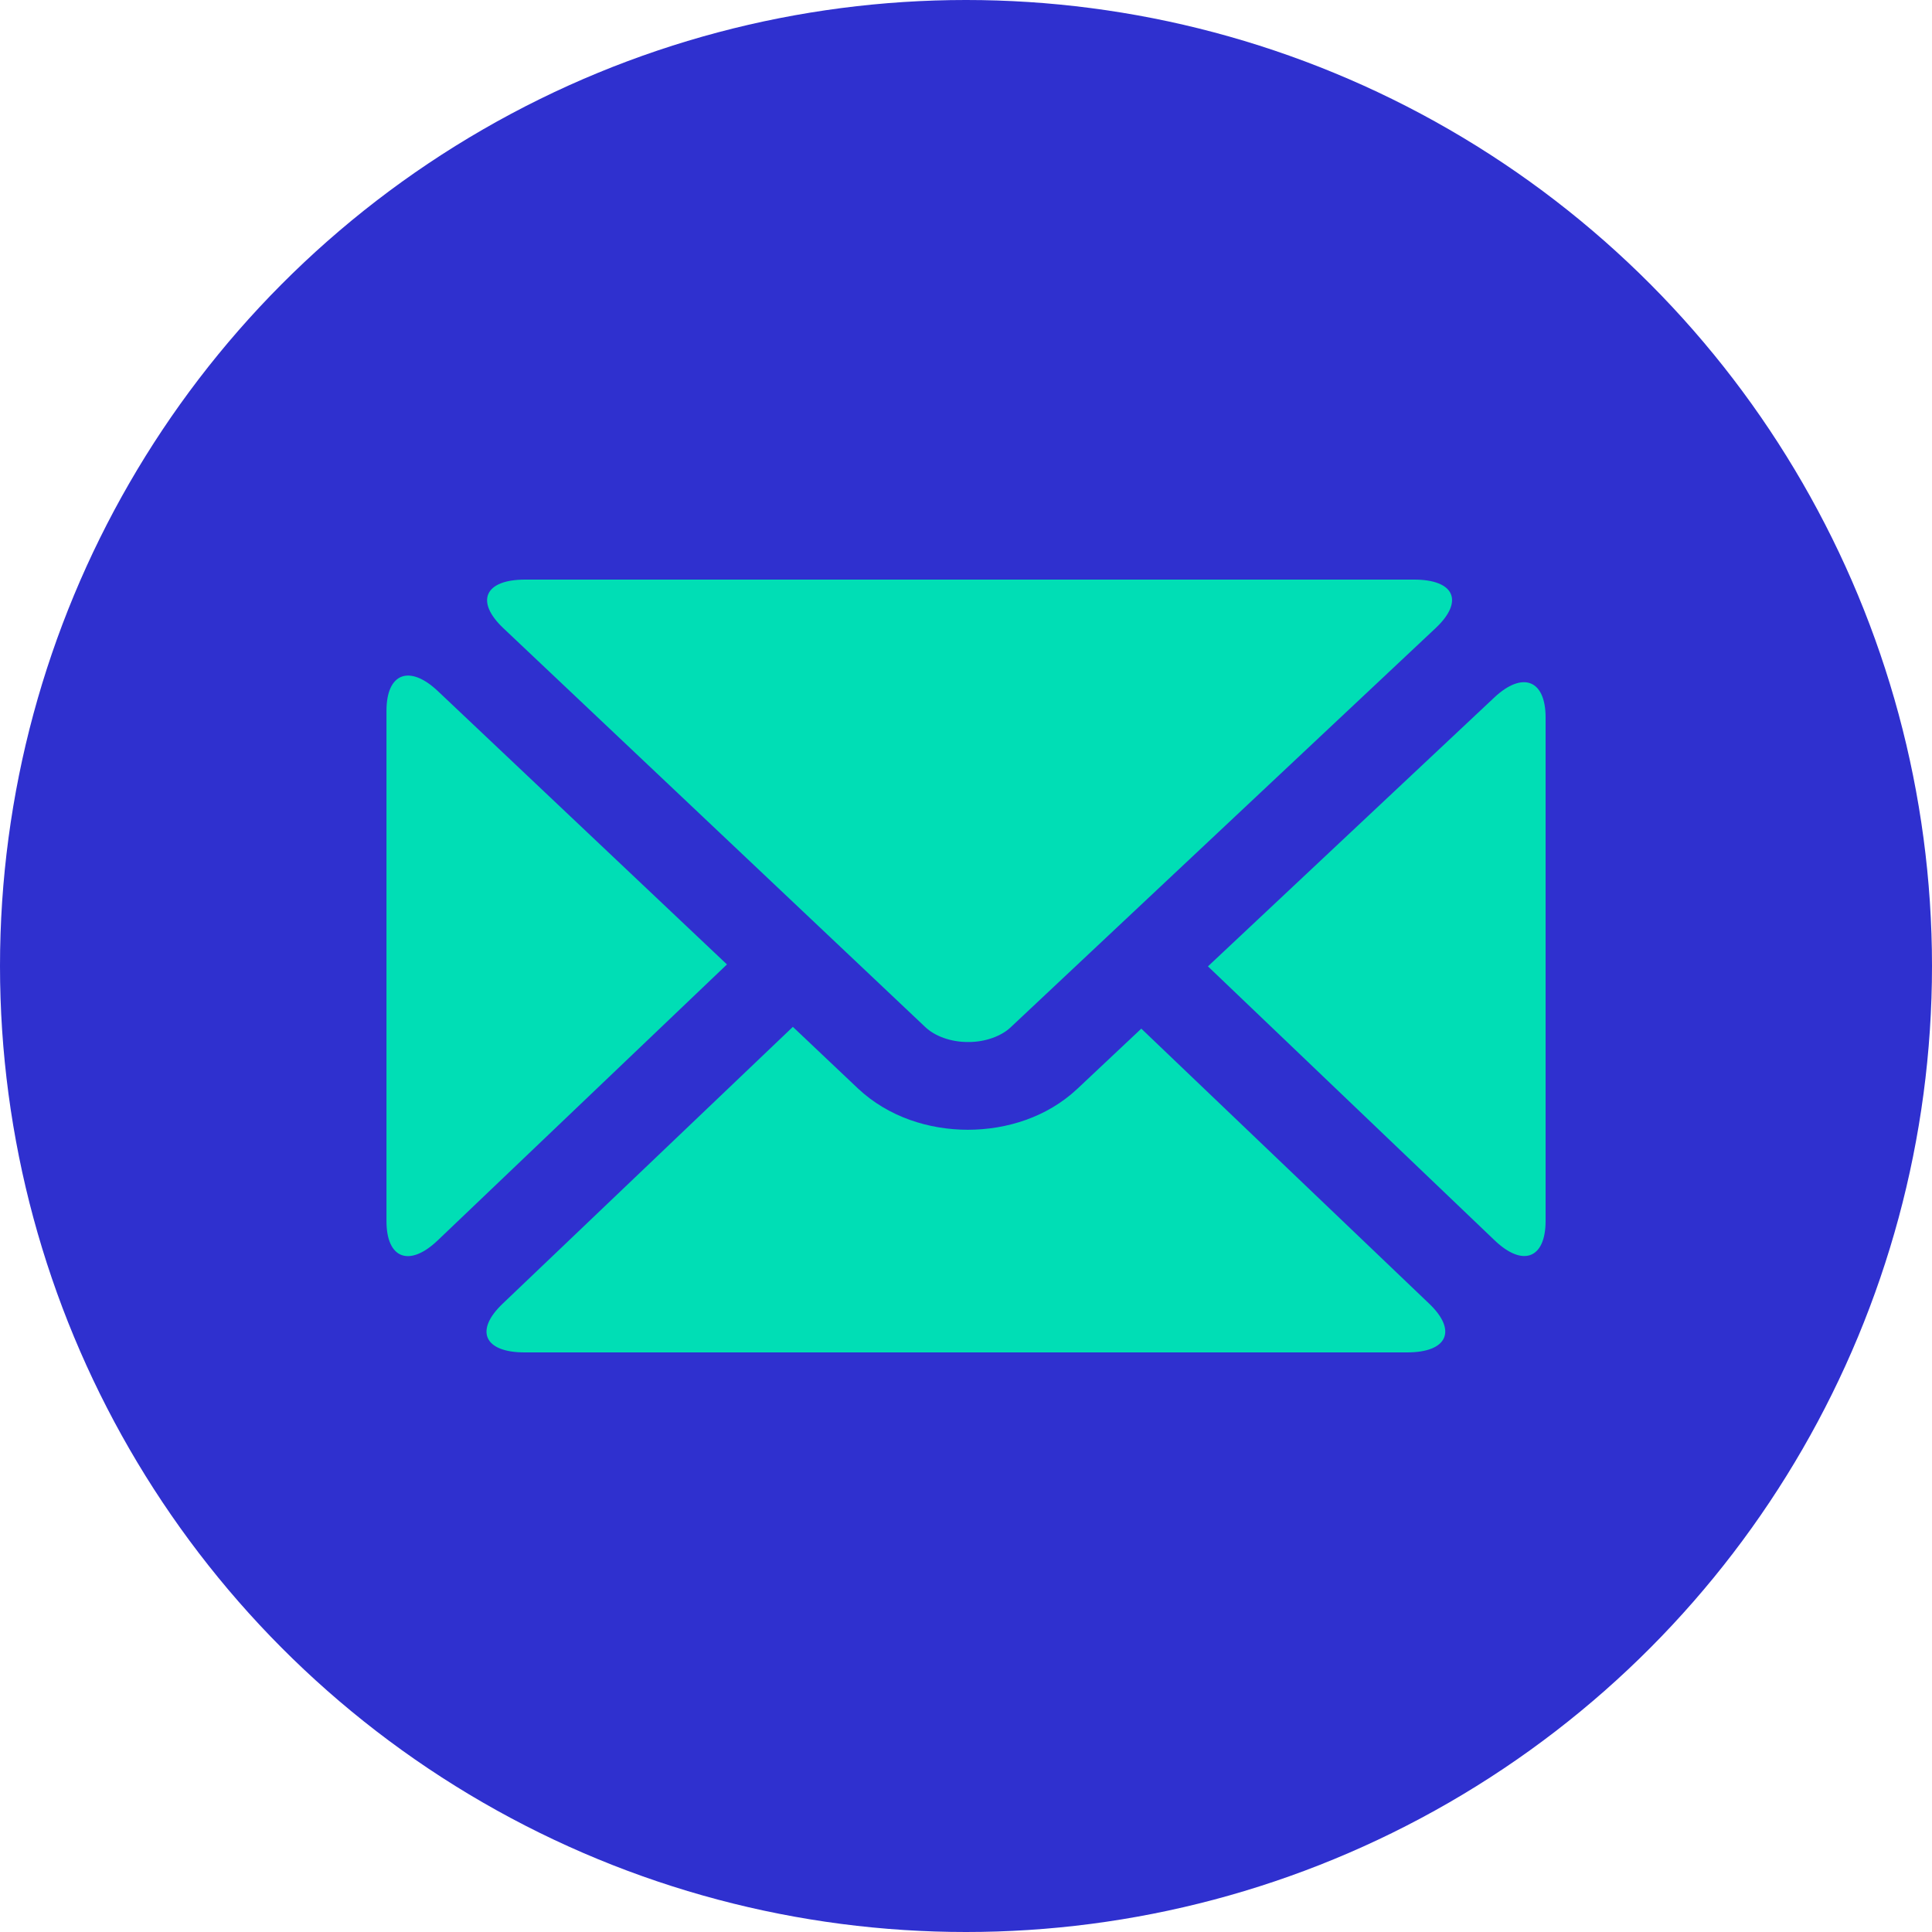
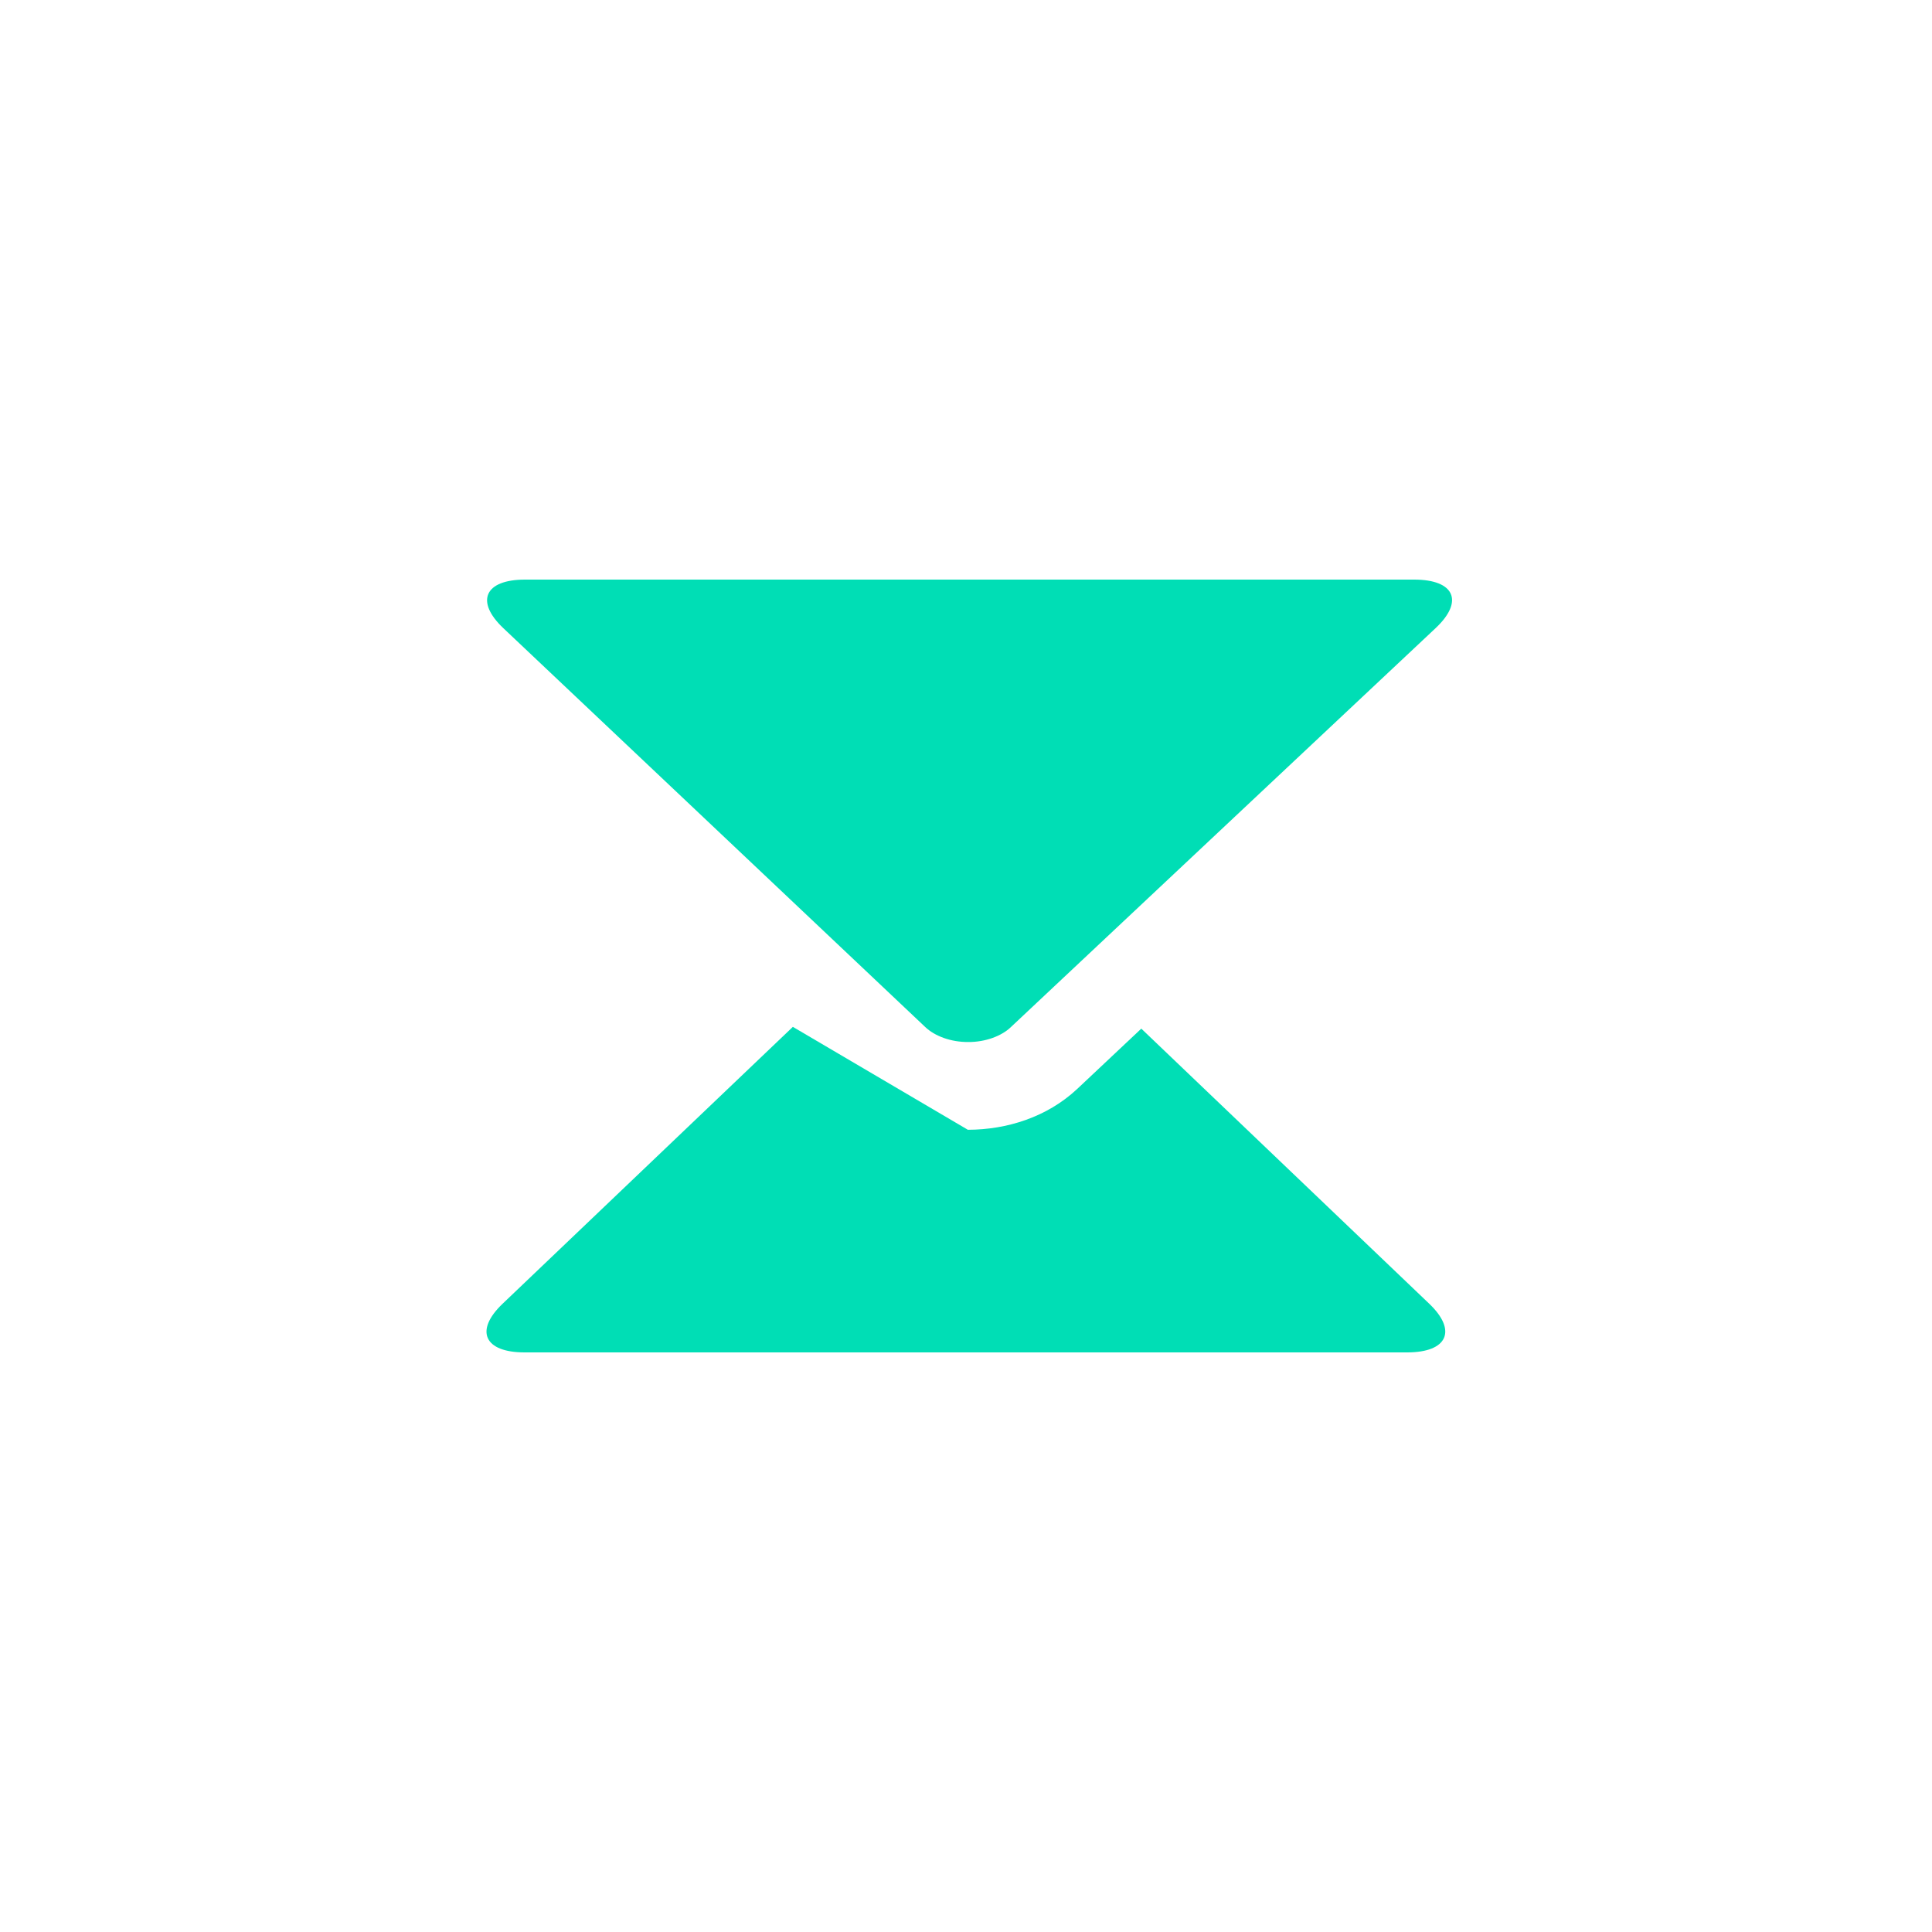
<svg xmlns="http://www.w3.org/2000/svg" width="26" height="26" viewBox="0 0 26 26" fill="none">
-   <circle cx="13" cy="13" r="13" fill="#2F30CF" />
  <path d="M12.449 13.819C12.579 13.944 12.796 14.024 13.028 14.023C13.259 14.025 13.477 13.943 13.601 13.825L19.322 8.451C19.704 8.091 19.574 7.8 19.031 7.8H7.066C6.523 7.8 6.392 8.092 6.773 8.453L12.449 13.819Z" fill="#00DEB5" />
-   <path d="M5.889 16.694L9.783 12.979L5.892 9.3C5.51 8.94 5.201 9.058 5.201 9.565V16.433C5.201 16.939 5.509 17.056 5.889 16.694Z" fill="#00DEB5" />
-   <path d="M7.059 18.2H18.937C19.48 18.2 19.613 17.906 19.233 17.544L15.359 13.843L14.495 14.656C14.09 15.034 13.551 15.203 13.025 15.204C12.501 15.203 11.958 15.034 11.548 14.65L10.67 13.819L6.764 17.545C6.384 17.907 6.516 18.2 7.059 18.2Z" fill="#00DEB5" />
-   <path d="M20.8 16.431V9.655C20.8 9.148 20.49 9.029 20.108 9.388L16.256 13.005L20.114 16.692C20.493 17.055 20.8 16.938 20.8 16.431Z" fill="#00DEB5" />
+   <path d="M7.059 18.2H18.937C19.48 18.2 19.613 17.906 19.233 17.544L15.359 13.843L14.495 14.656C14.09 15.034 13.551 15.203 13.025 15.204L10.67 13.819L6.764 17.545C6.384 17.907 6.516 18.2 7.059 18.2Z" fill="#00DEB5" />
</svg>